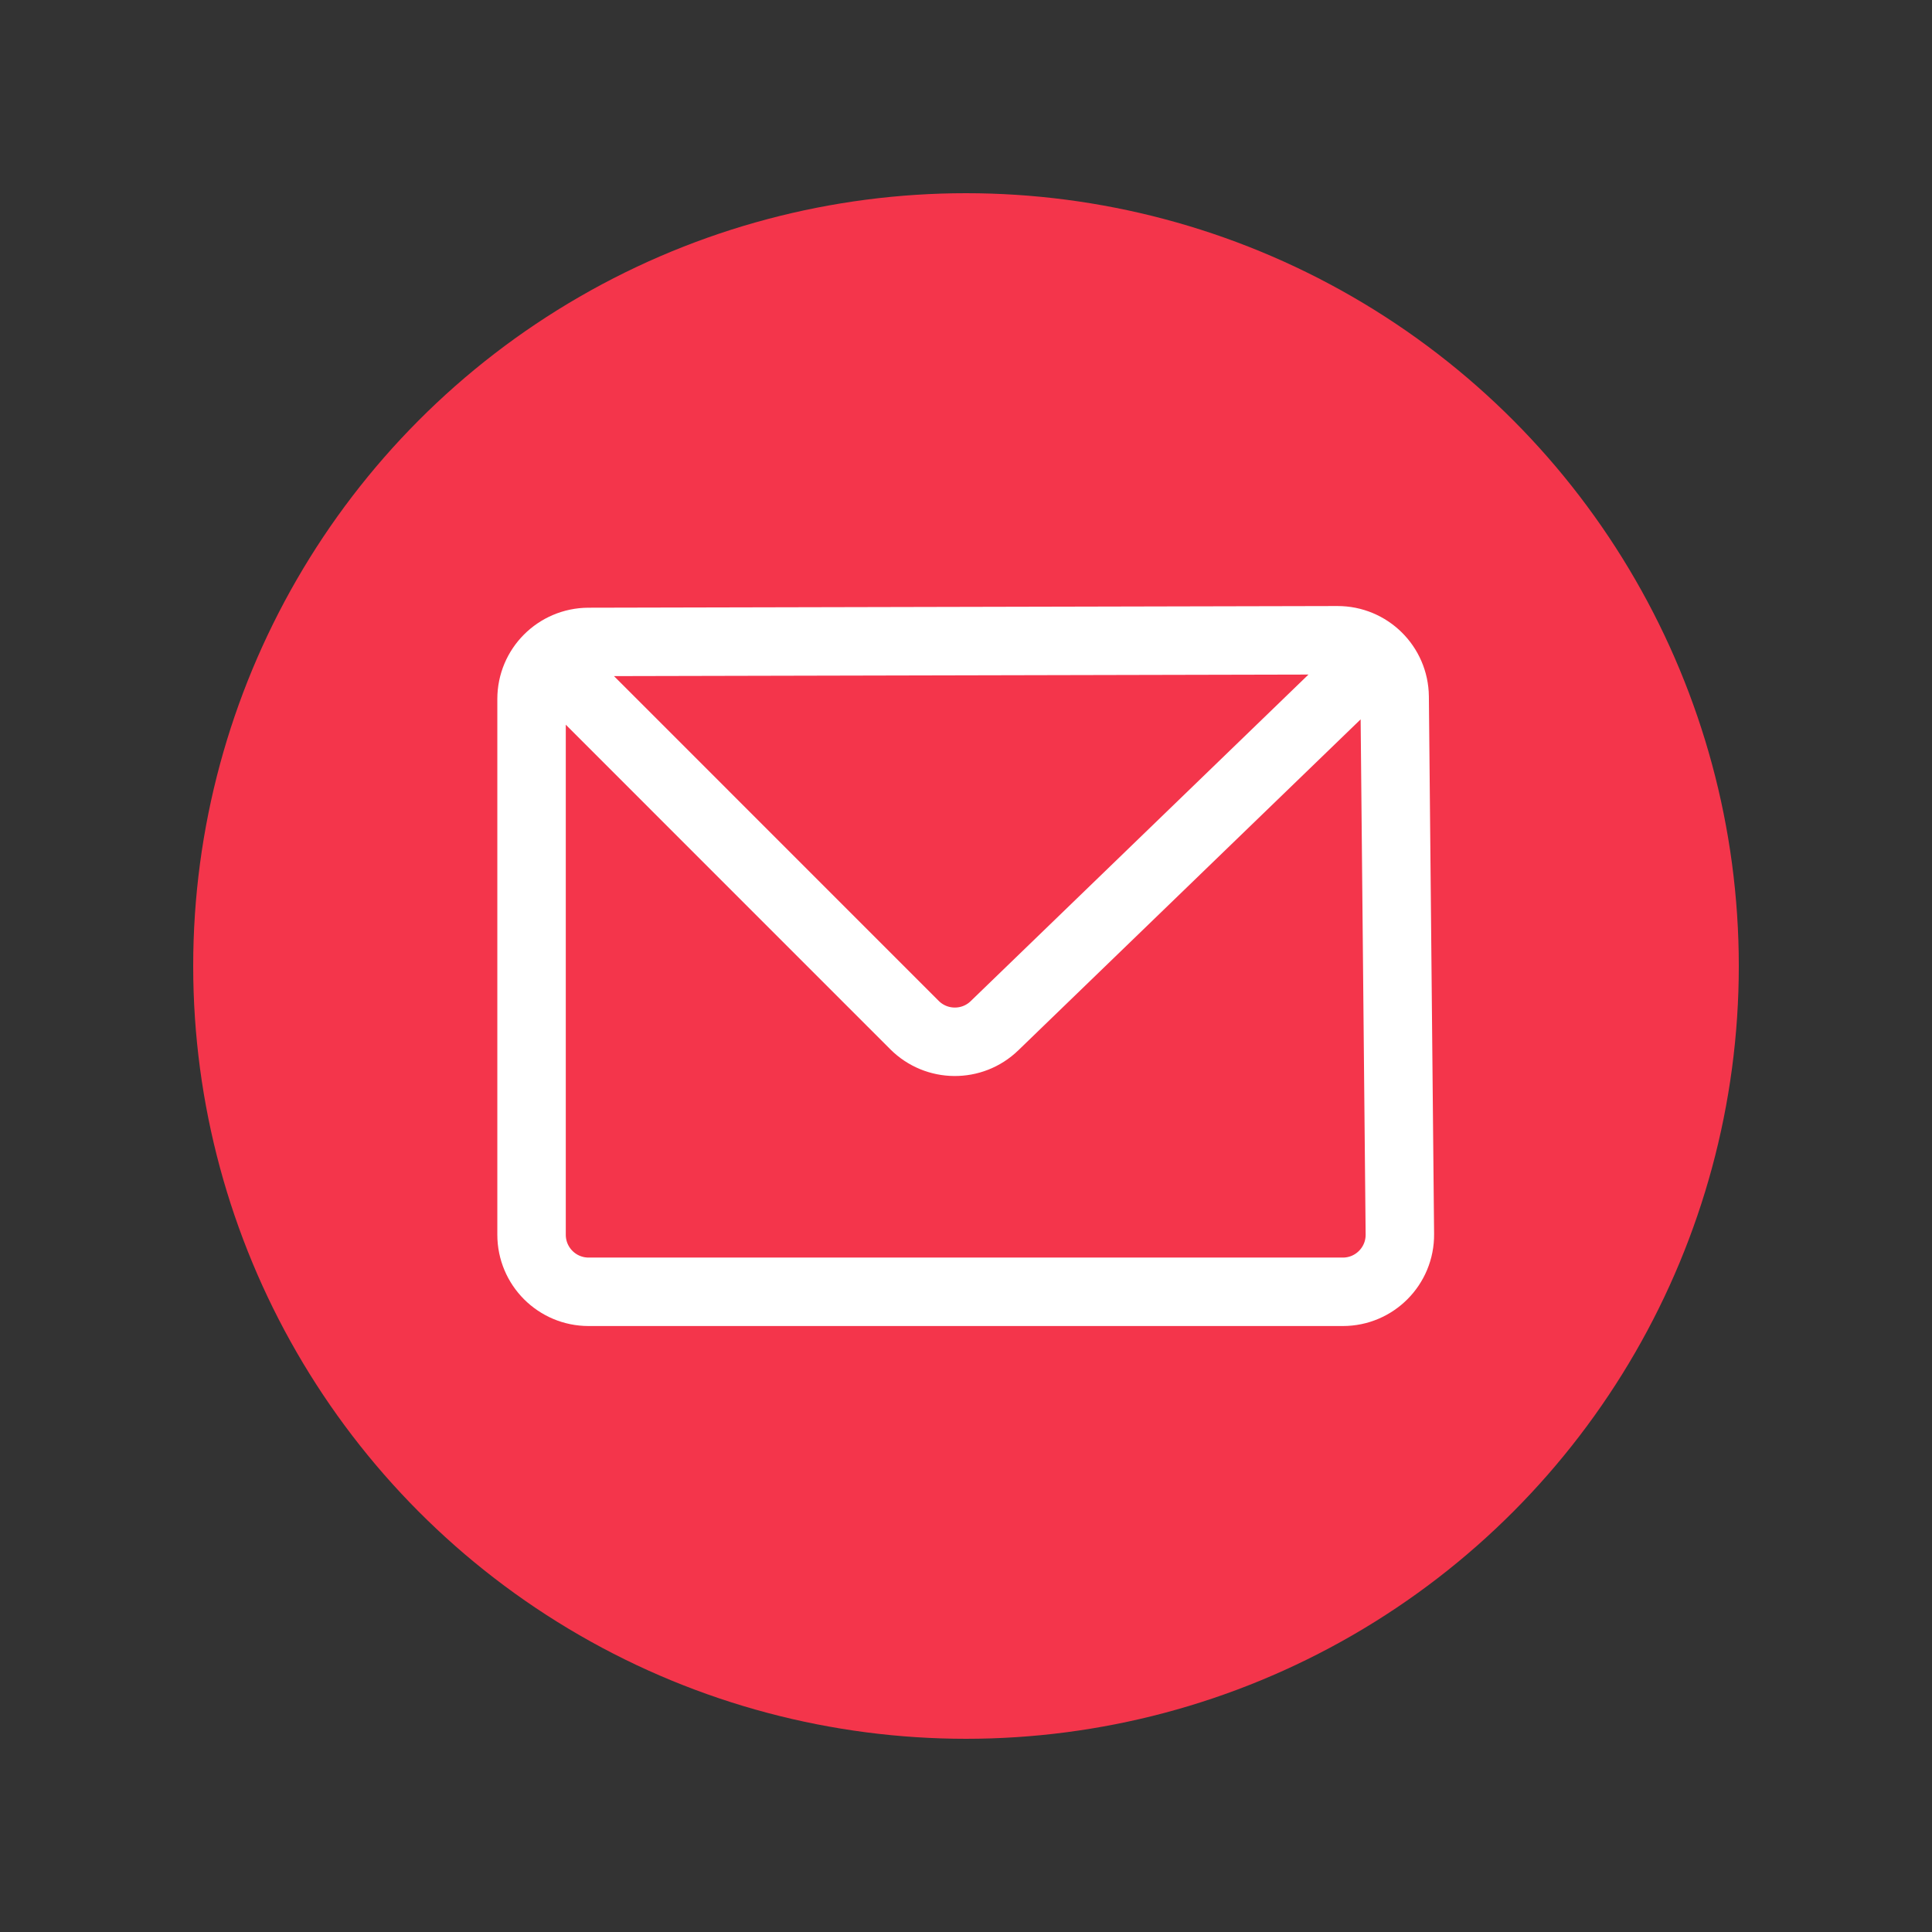
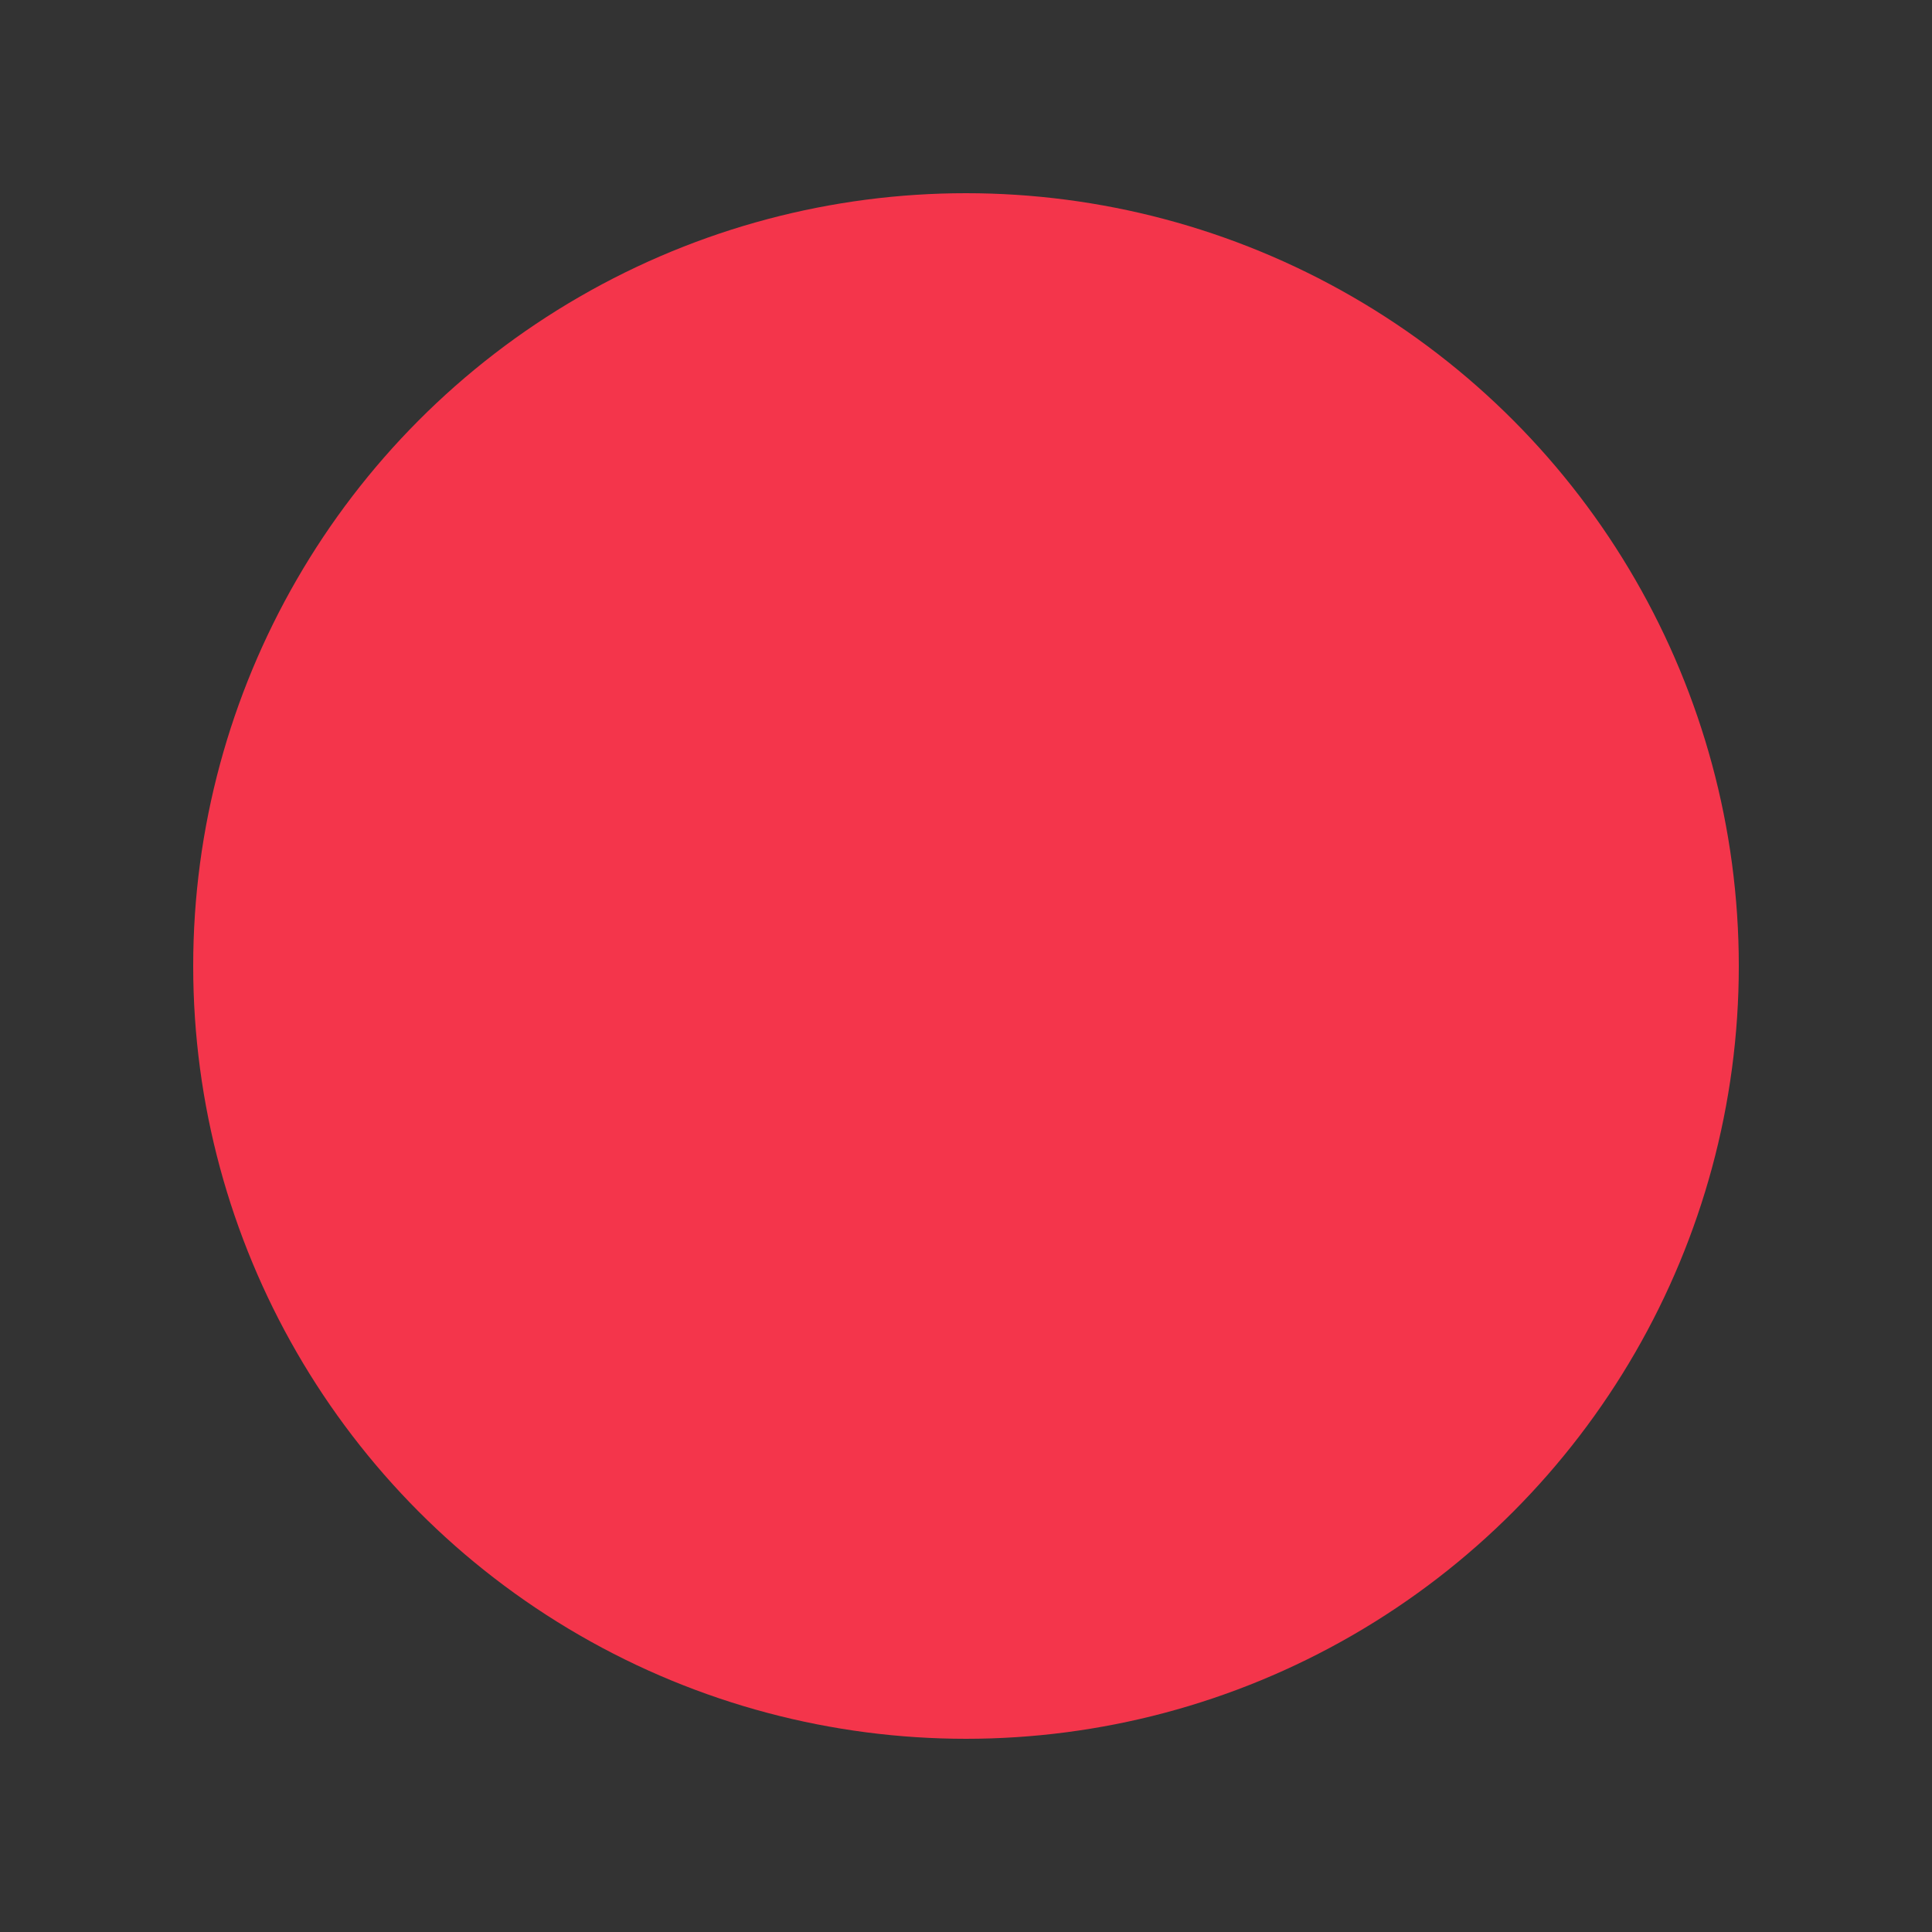
<svg xmlns="http://www.w3.org/2000/svg" width="30" height="30" viewBox="0 0 30 30" fill="none">
  <rect x="0" y="0" width="30" height="30" fill="#333333" stroke="none" />
  <circle cx="15" cy="15" r="12" fill="#F4354B" />
-   <path d="M8.266 9.982L14.2 15.917C14.542 16.259 15.095 16.264 15.442 15.928L21.563 10.01M20.852 20.059H9.14C8.65 20.059 8.254 19.662 8.254 19.173V10.854C8.254 10.366 8.649 9.97 9.138 9.968L20.768 9.942C21.255 9.941 21.651 10.332 21.656 10.819L21.737 19.165C21.742 19.657 21.344 20.059 20.852 20.059Z" stroke="white" stroke-width="1.063" />
</svg>